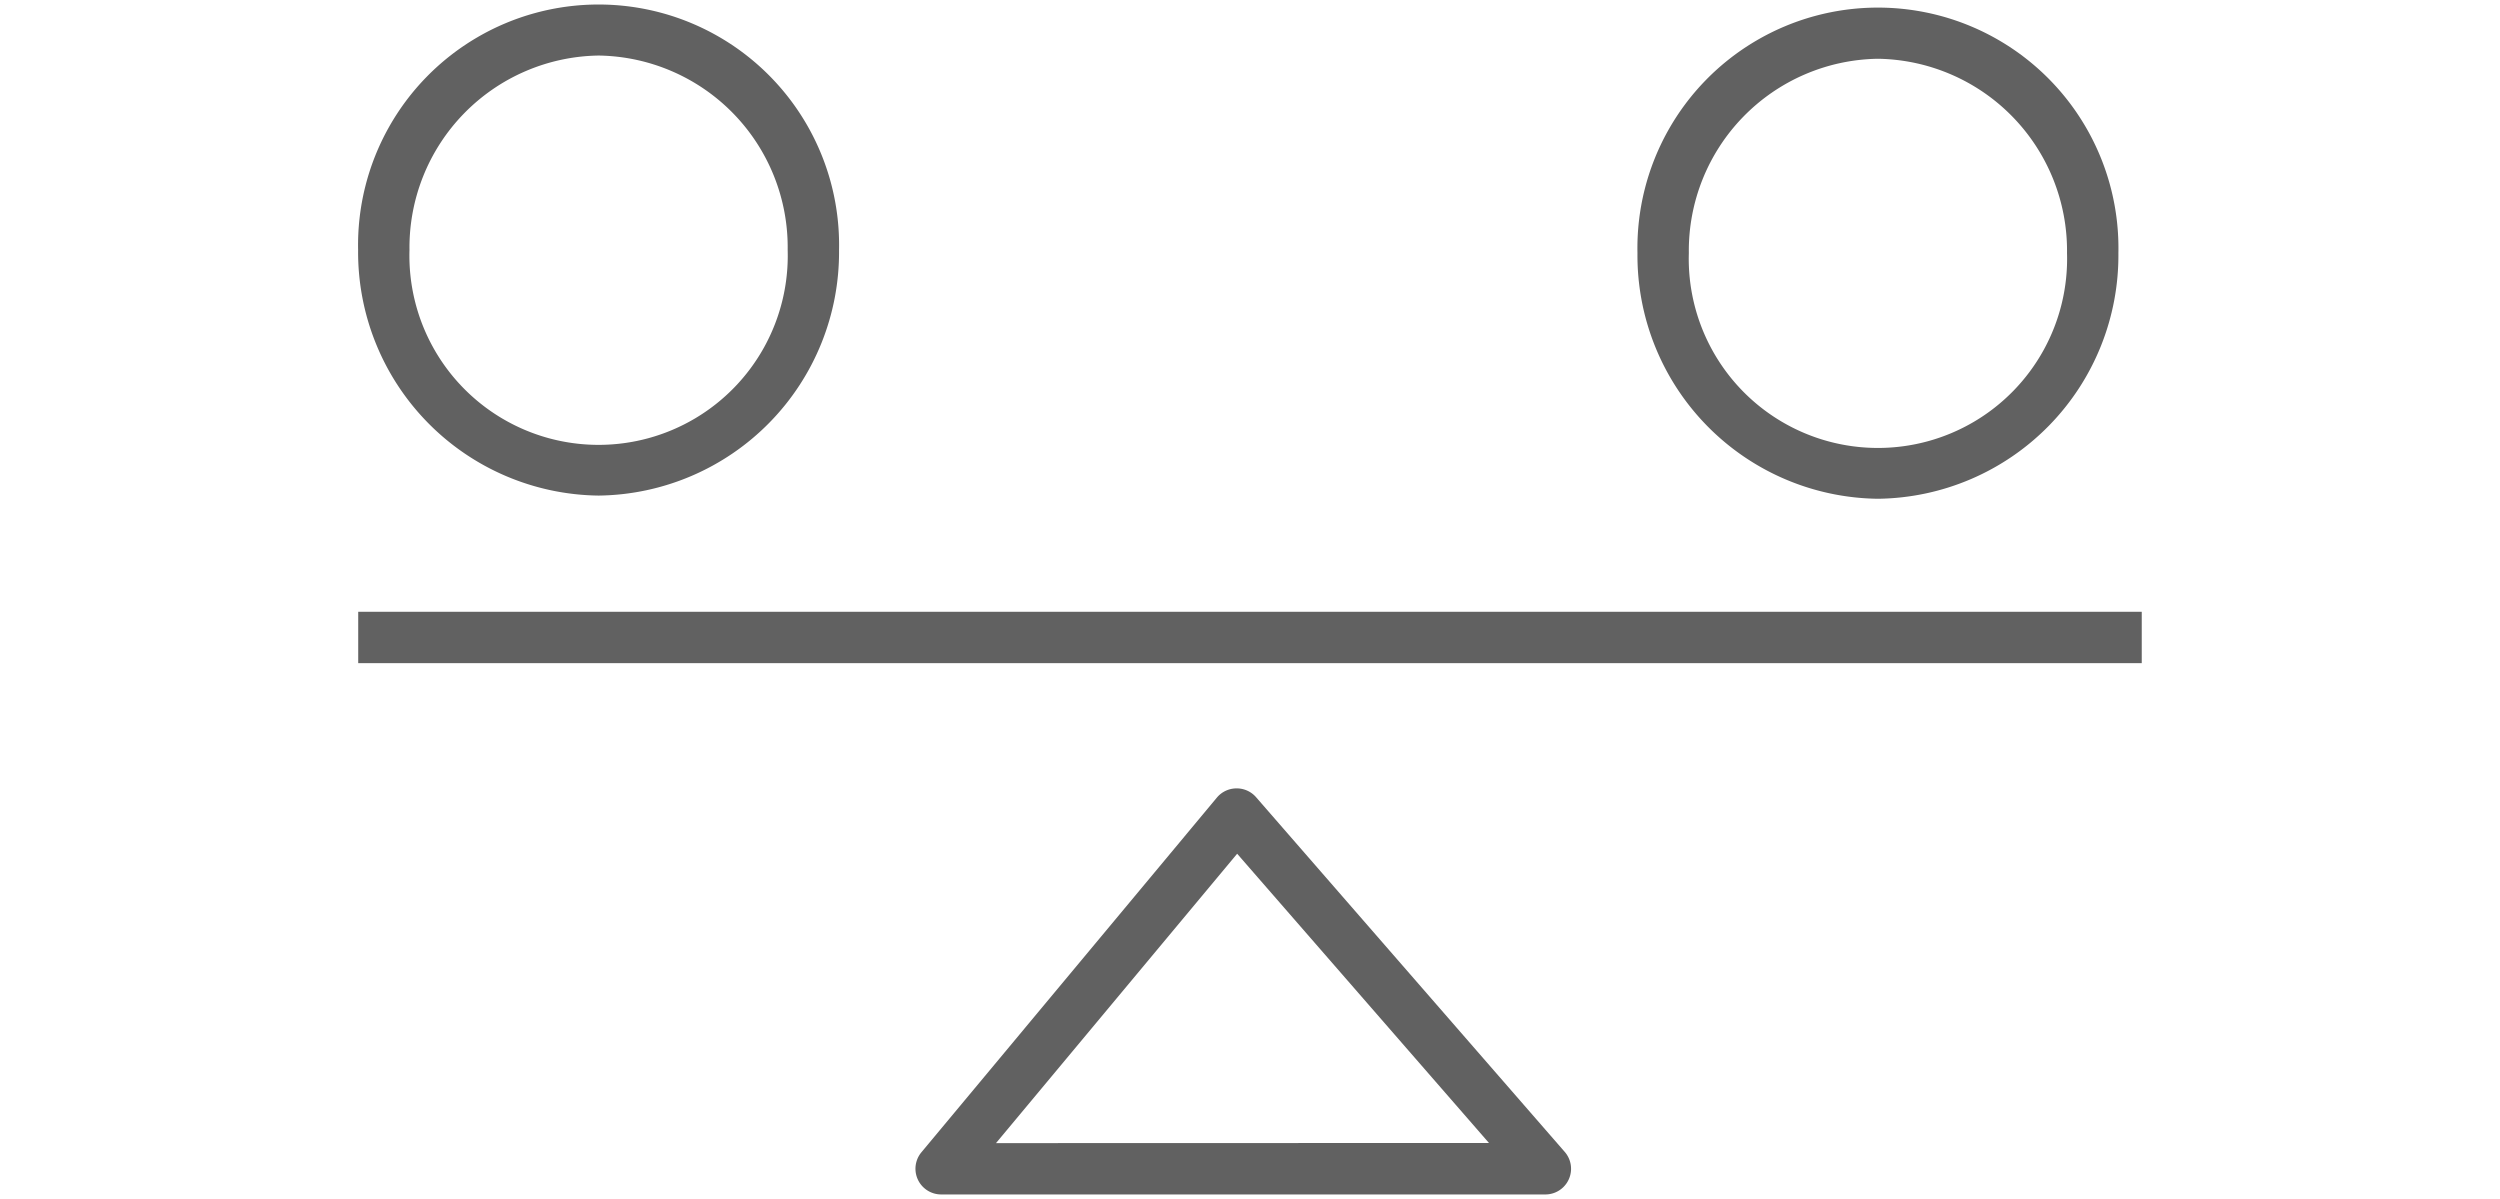
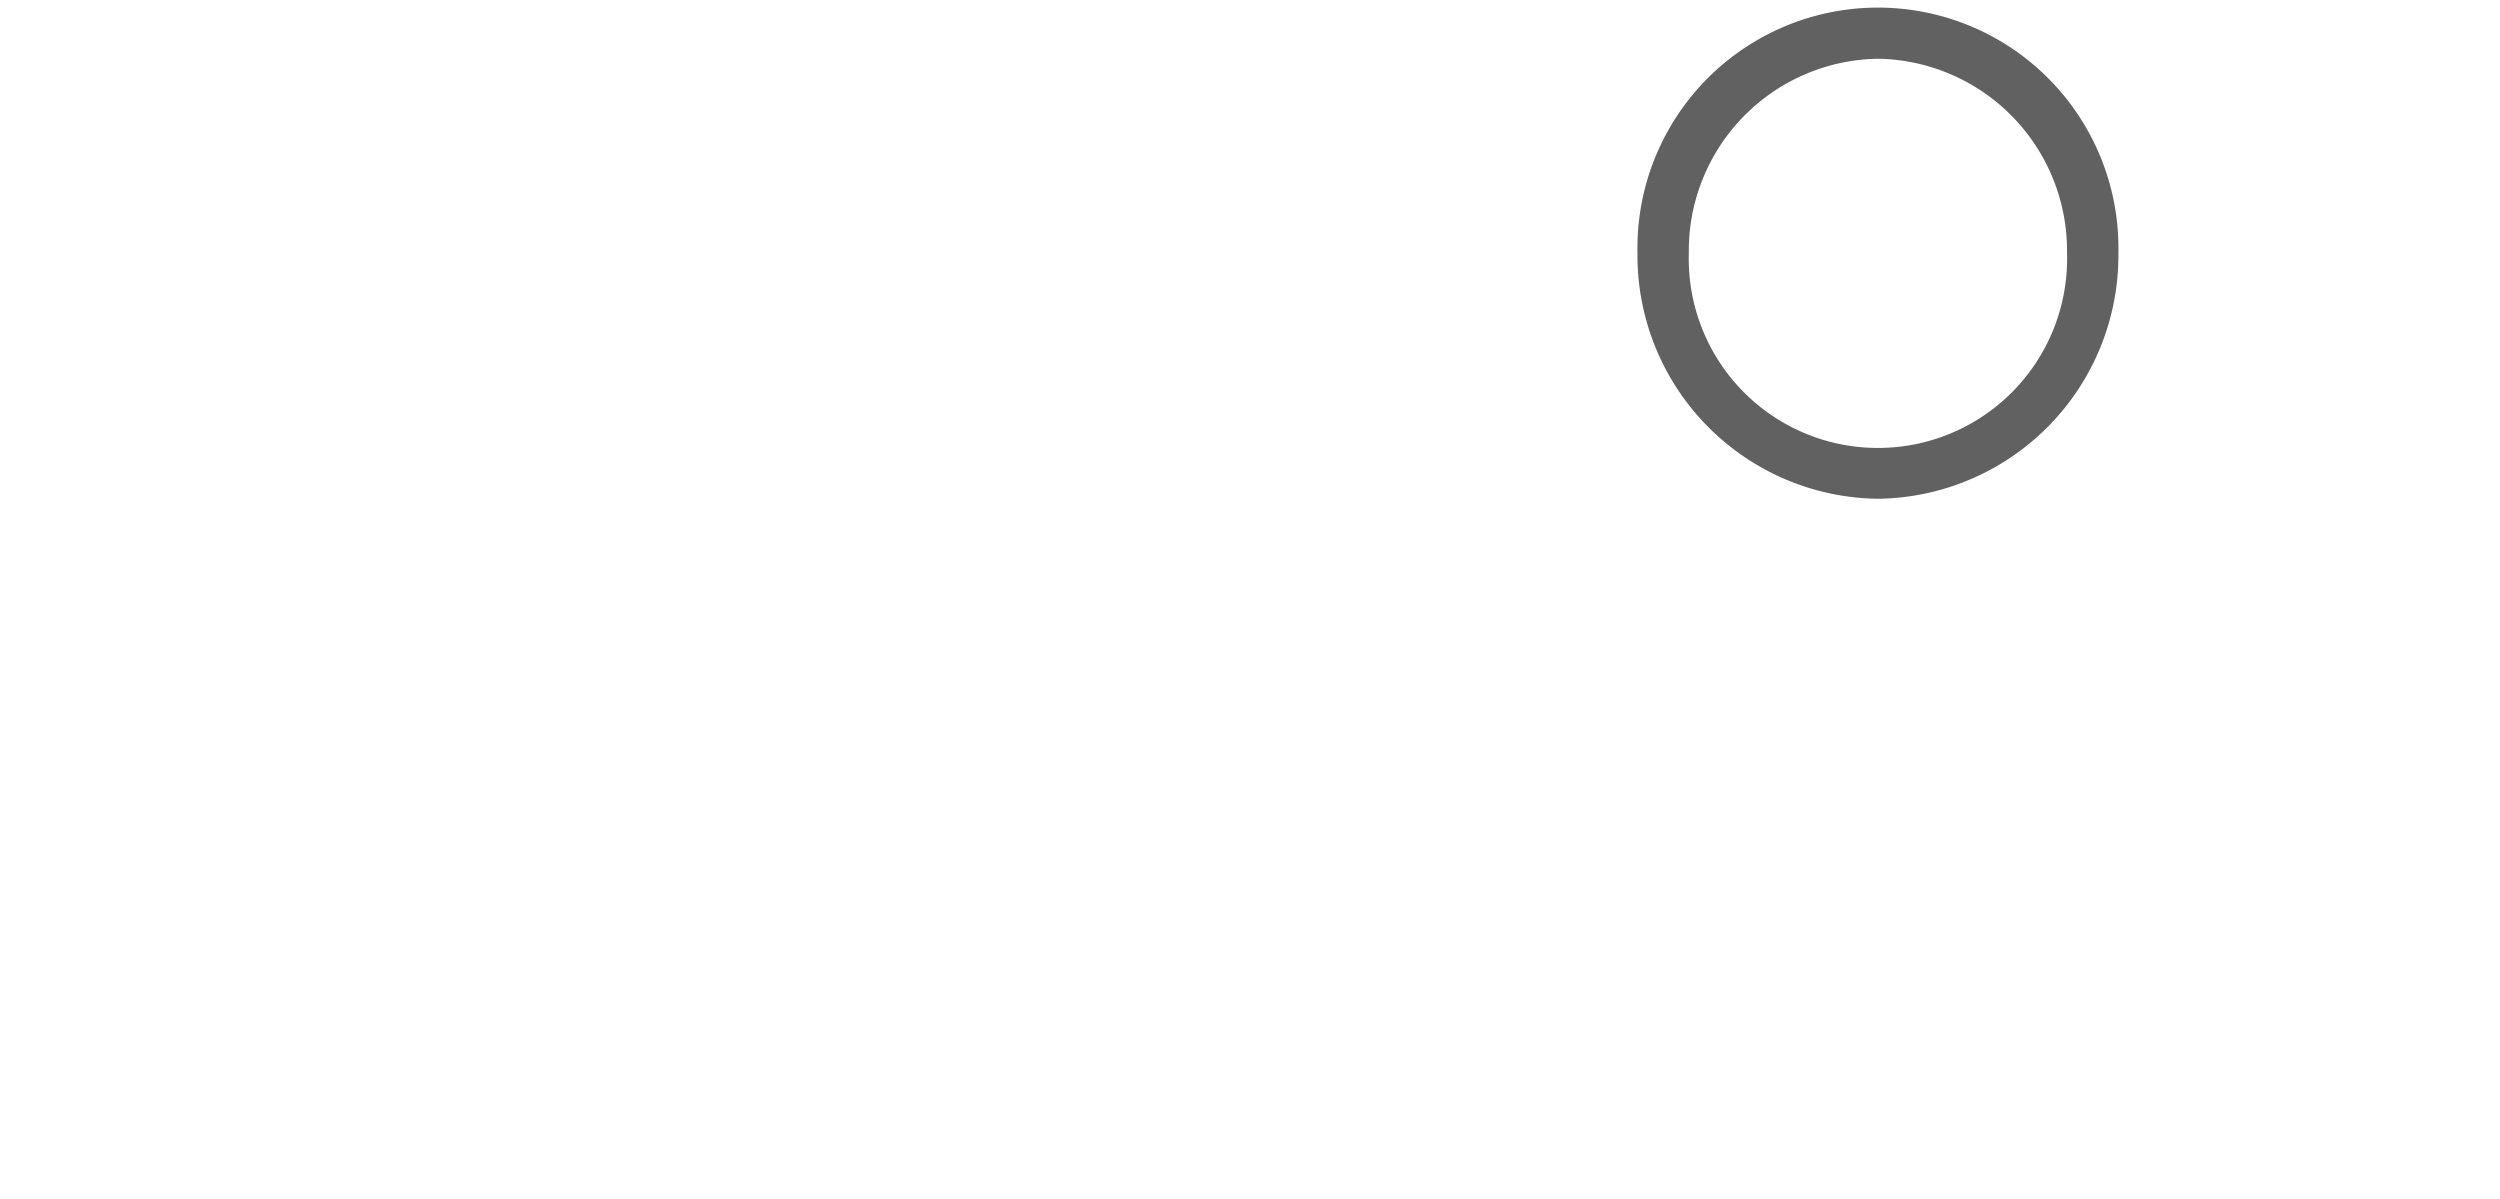
<svg xmlns="http://www.w3.org/2000/svg" width="73" height="35" viewBox="0 0 73 35">
  <defs>
    <style>.a{fill:#616161;}</style>
  </defs>
-   <path class="a" d="M36.678,23.279a.747.747,0,0,0-.565-.258H36.1a.747.747,0,0,0-.568.27L26.905,33.647a.751.751,0,0,0,.576,1.231l17.644,0a.75.75,0,0,0,.566-1.242Zm-7.595,10.1,7.042-8.45,7.353,8.446Z" />
-   <rect class="a" x="10.46" y="17.864" width="52.079" height="1.5" />
-   <path class="a" d="M17.482,14.471A7.107,7.107,0,0,0,24.5,7.3a7.023,7.023,0,1,0-14.043,0A7.108,7.108,0,0,0,17.482,14.471Zm0-12.849A5.6,5.6,0,0,1,23,7.3a5.524,5.524,0,1,1-11.043,0A5.606,5.606,0,0,1,17.482,1.622Z" />
  <path class="a" d="M54.835,14.564A7.106,7.106,0,0,0,61.857,7.39a7.023,7.023,0,1,0-14.043,0A7.106,7.106,0,0,0,54.835,14.564Zm0-12.848A5.606,5.606,0,0,1,60.357,7.39a5.524,5.524,0,1,1-11.043,0A5.605,5.605,0,0,1,54.835,1.716Z" />
</svg>